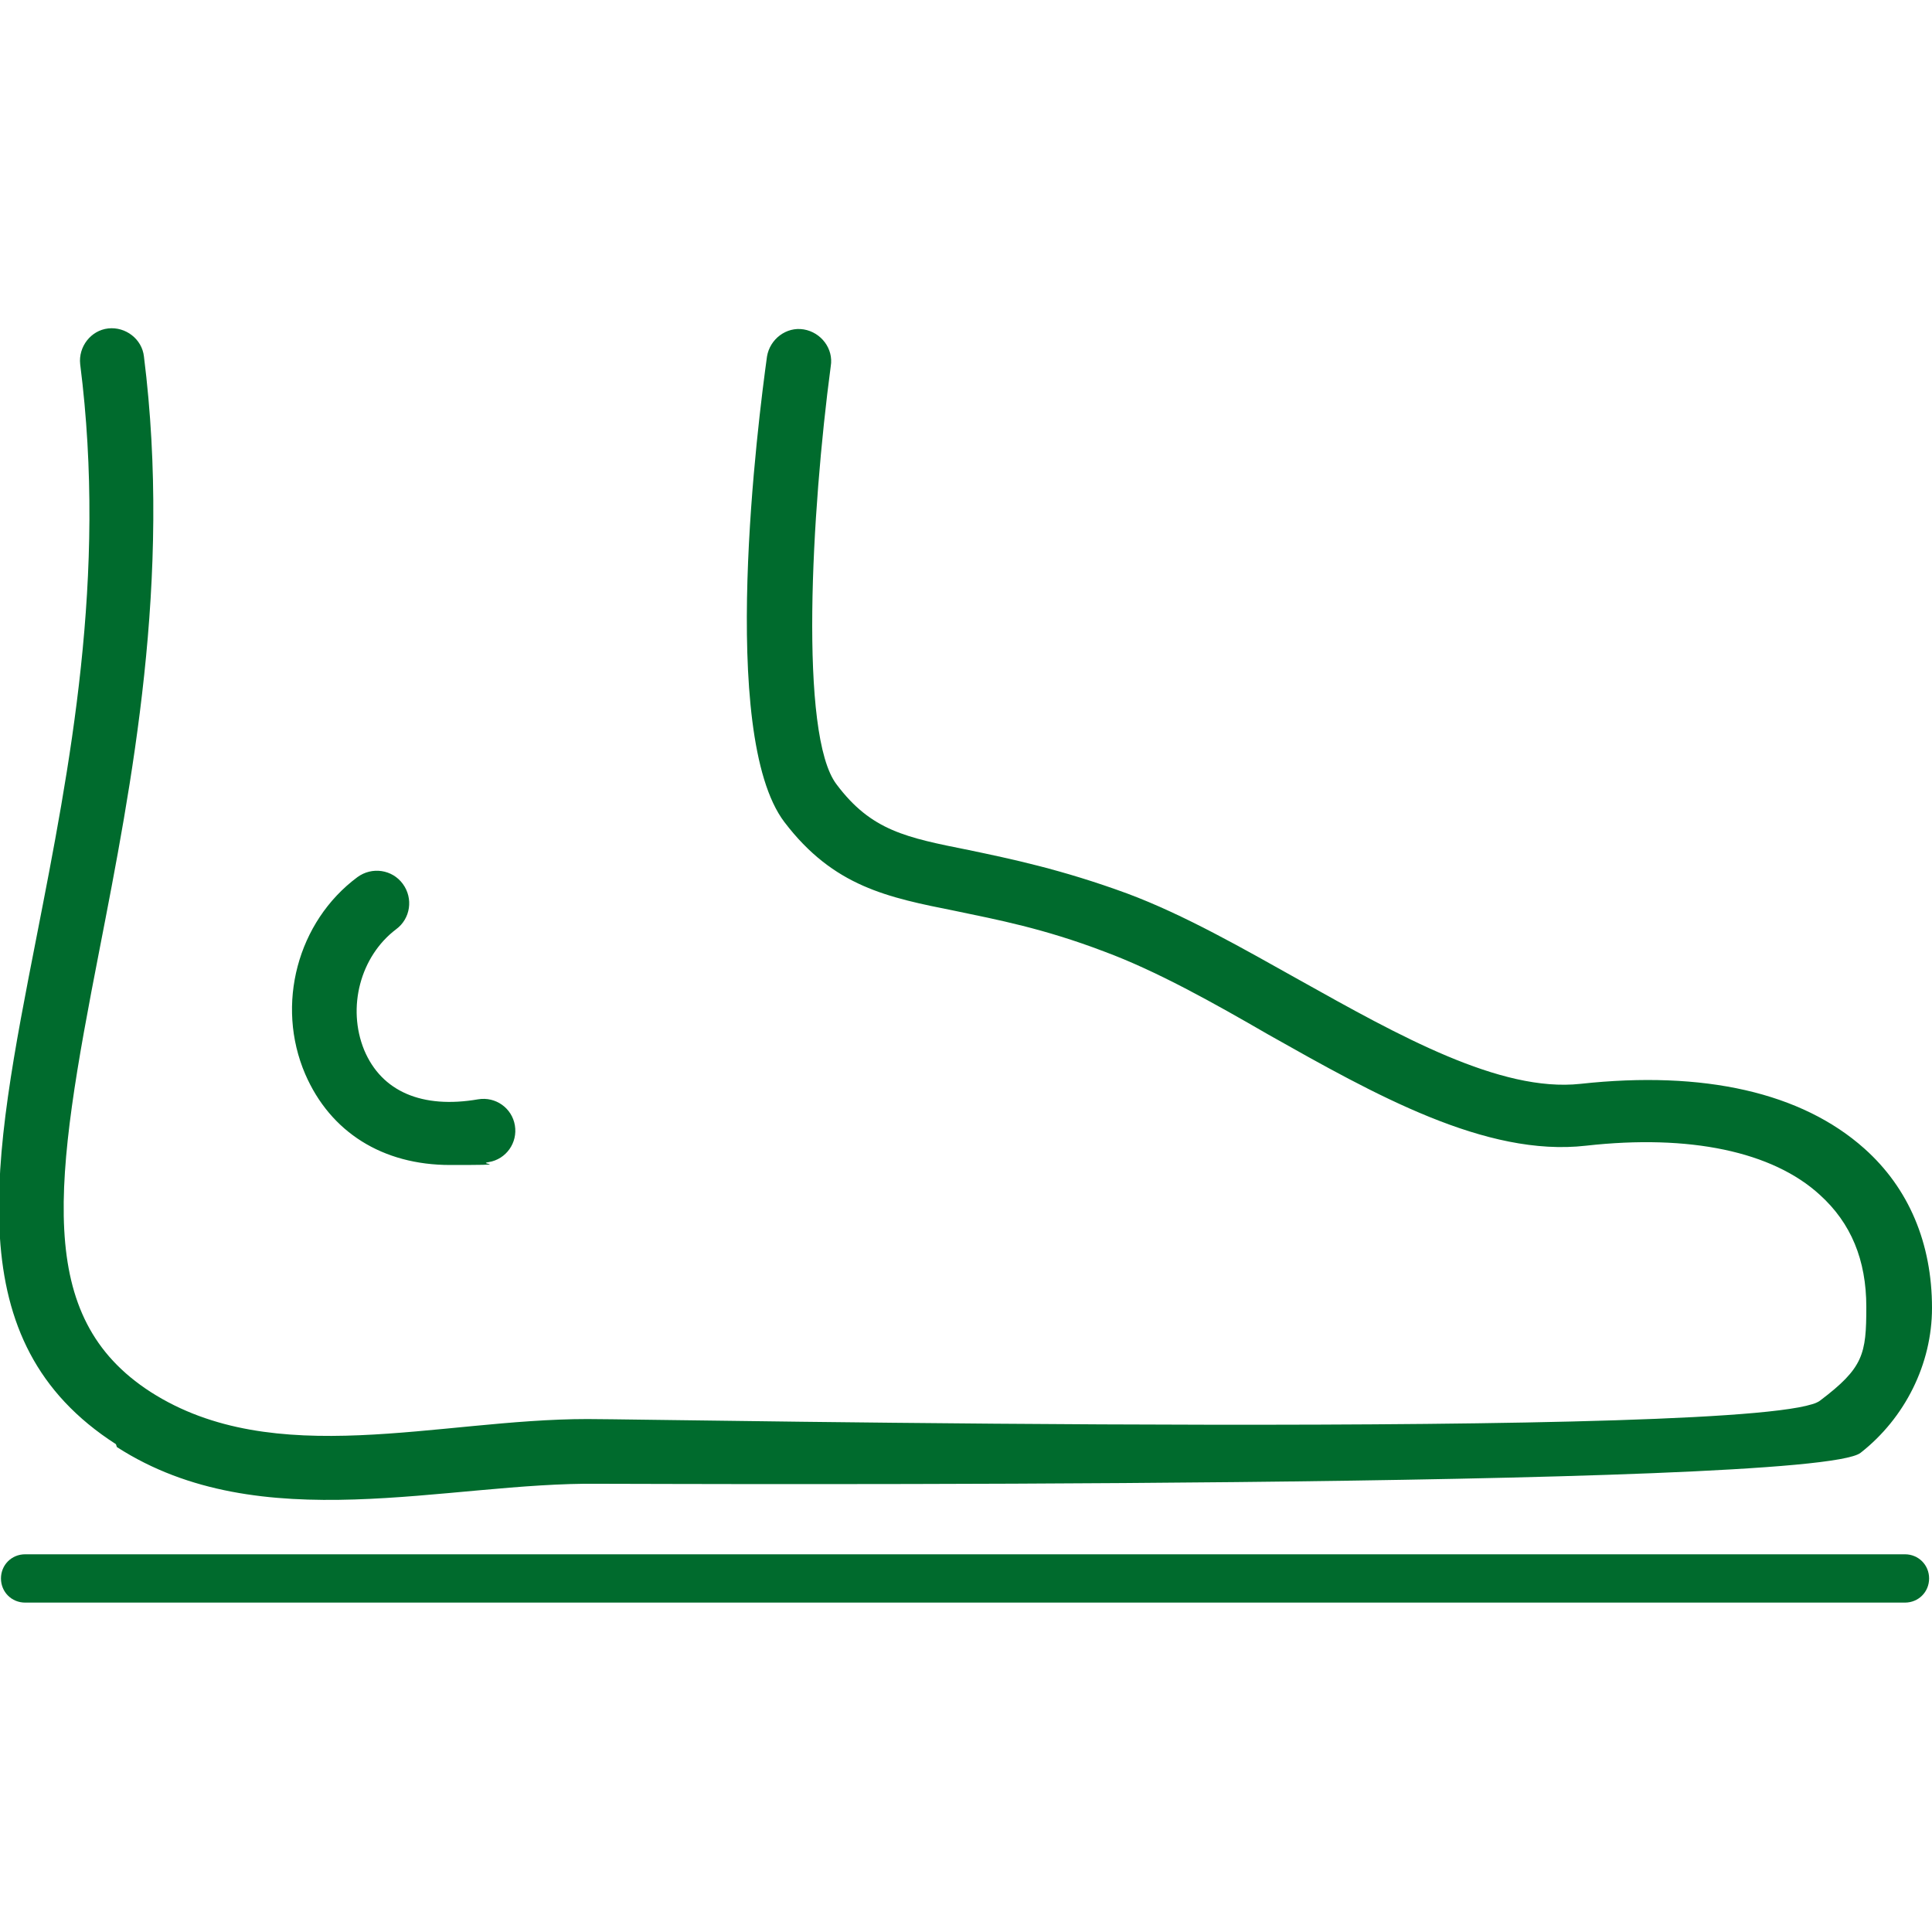
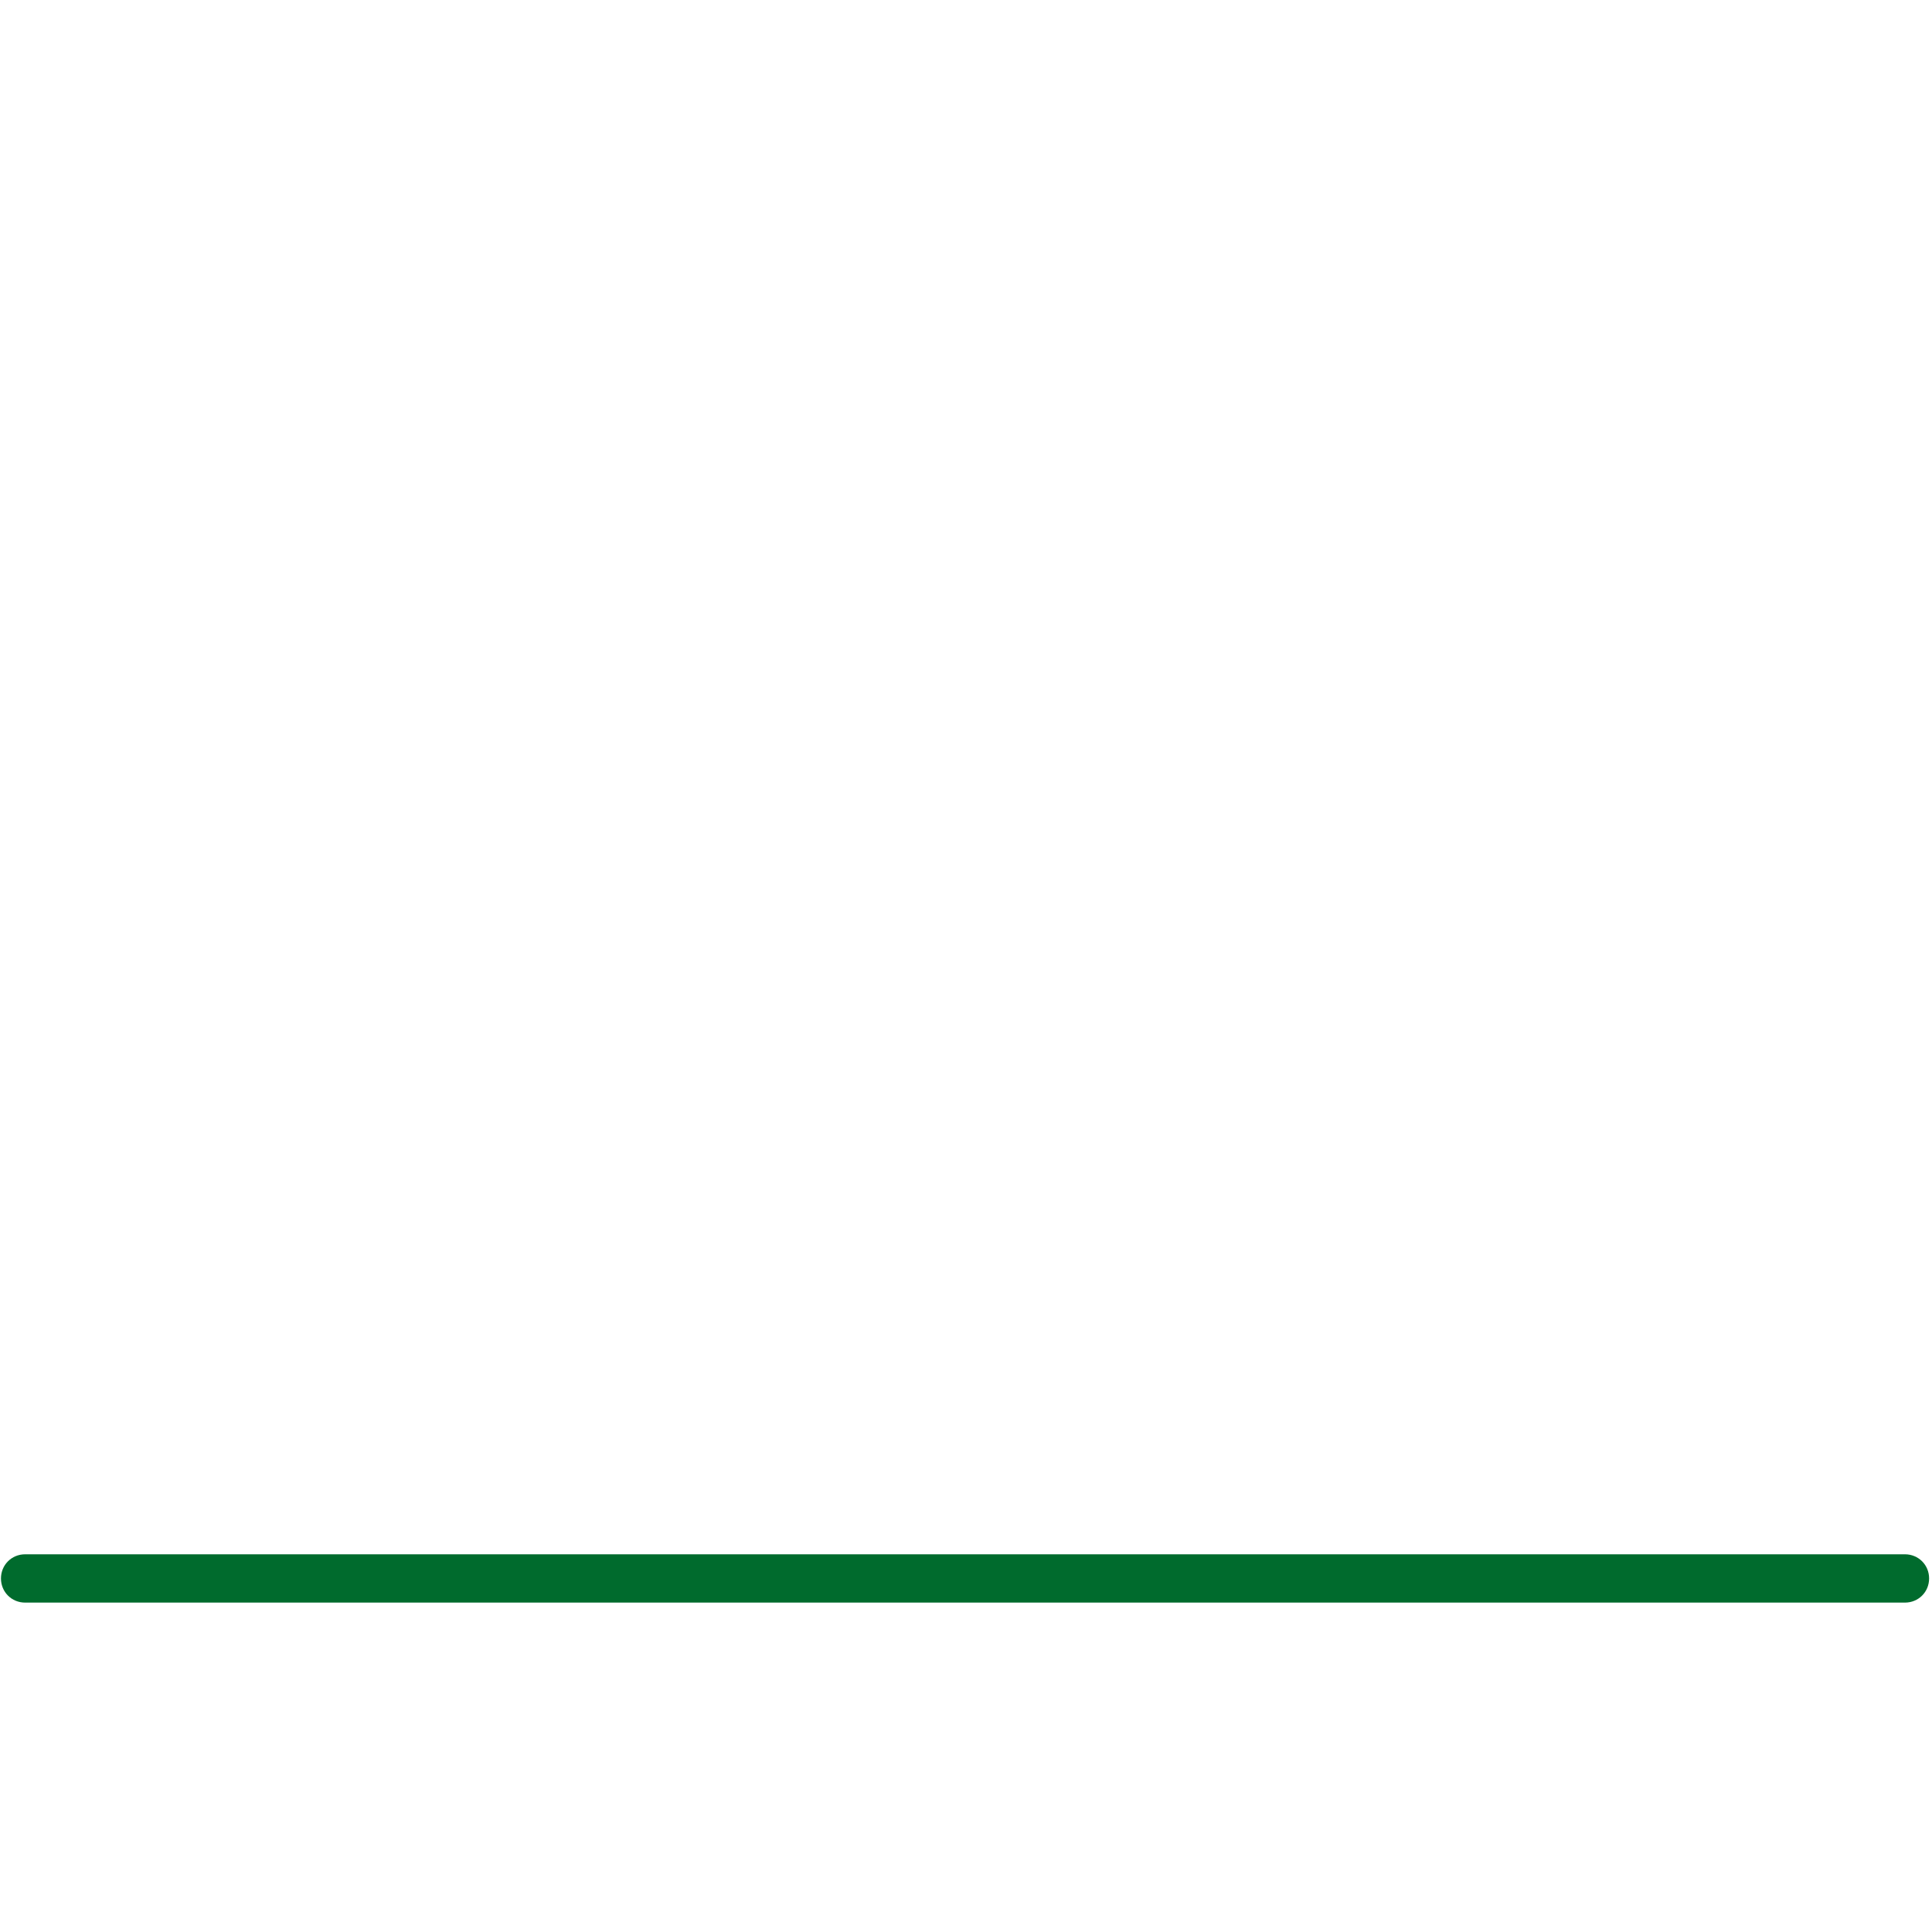
<svg xmlns="http://www.w3.org/2000/svg" viewBox="0 0 200 200">
  <defs>
    <style>      .cls-1 {        fill: #006b2d;      }    </style>
  </defs>
  <g>
    <g id="Calque_1">
      <g>
-         <path class="cls-1" d="M12.1,149.8c14.9,9.6,34.1,3.6,49.9,3.8,6.6,0,125.7.6,130.6-3.2,4.6-3.6,7.4-9.2,7.4-15,0-6.7-2.4-12.4-7-16.5-6.5-5.8-16.6-8.1-29.4-6.7-8.3.9-18.8-5-29-10.7-5.9-3.3-12-6.8-17.9-9-6.8-2.5-12.1-3.6-16.4-4.5-6.5-1.3-10.1-2-13.7-6.8-3.9-5.1-2.6-28.3-.6-43.3.3-1.8-1-3.5-2.8-3.8-1.8-.3-3.5,1-3.8,2.8-.9,6.5-5.1,39.1,1.8,48.2,5.1,6.7,10.7,7.8,17.7,9.2,4.3.9,9.1,1.8,15.4,4.2,5.4,2,11.3,5.3,17,8.6,11,6.2,22.5,12.7,32.9,11.5,10.7-1.2,19.3.6,24.2,5.1,3.2,2.9,4.8,6.7,4.8,11.6s-.3,6.3-4.8,9.7c-5.3,4.1-120.4,1.9-127.6,1.9-15.4,0-32.4,5.4-45.2-2.8-12.1-7.8-10-21.7-5.3-45.8,3.3-17,7.5-38.3,4.6-61.4-.2-1.8-1.9-3.1-3.7-2.9-1.8.2-3.1,1.9-2.9,3.7,2.8,22-1.1,41.8-4.5,59.2-4.6,23.5-8.3,42,8.2,52.6ZM53.3,116.5c-.3-1.8-2-3-3.8-2.7-5.8,1-10-.8-11.8-5.1-1.8-4.4-.4-9.7,3.3-12.5,1.5-1.1,1.8-3.2.7-4.7-1.1-1.5-3.2-1.8-4.7-.7-6.2,4.6-8.5,13.2-5.4,20.4,2.6,6,8,9.4,15,9.4s2.6-.1,4-.3c1.8-.3,3-2,2.7-3.8Z" />
        <path class="cls-1" d="M197.2,165.9H2.6c-1.4,0-2.5-1.1-2.5-2.5s1.1-2.5,2.5-2.5h194.6c1.4,0,2.5,1.1,2.5,2.5s-1.1,2.5-2.5,2.5Z" />
      </g>
    </g>
  </g>
</svg>